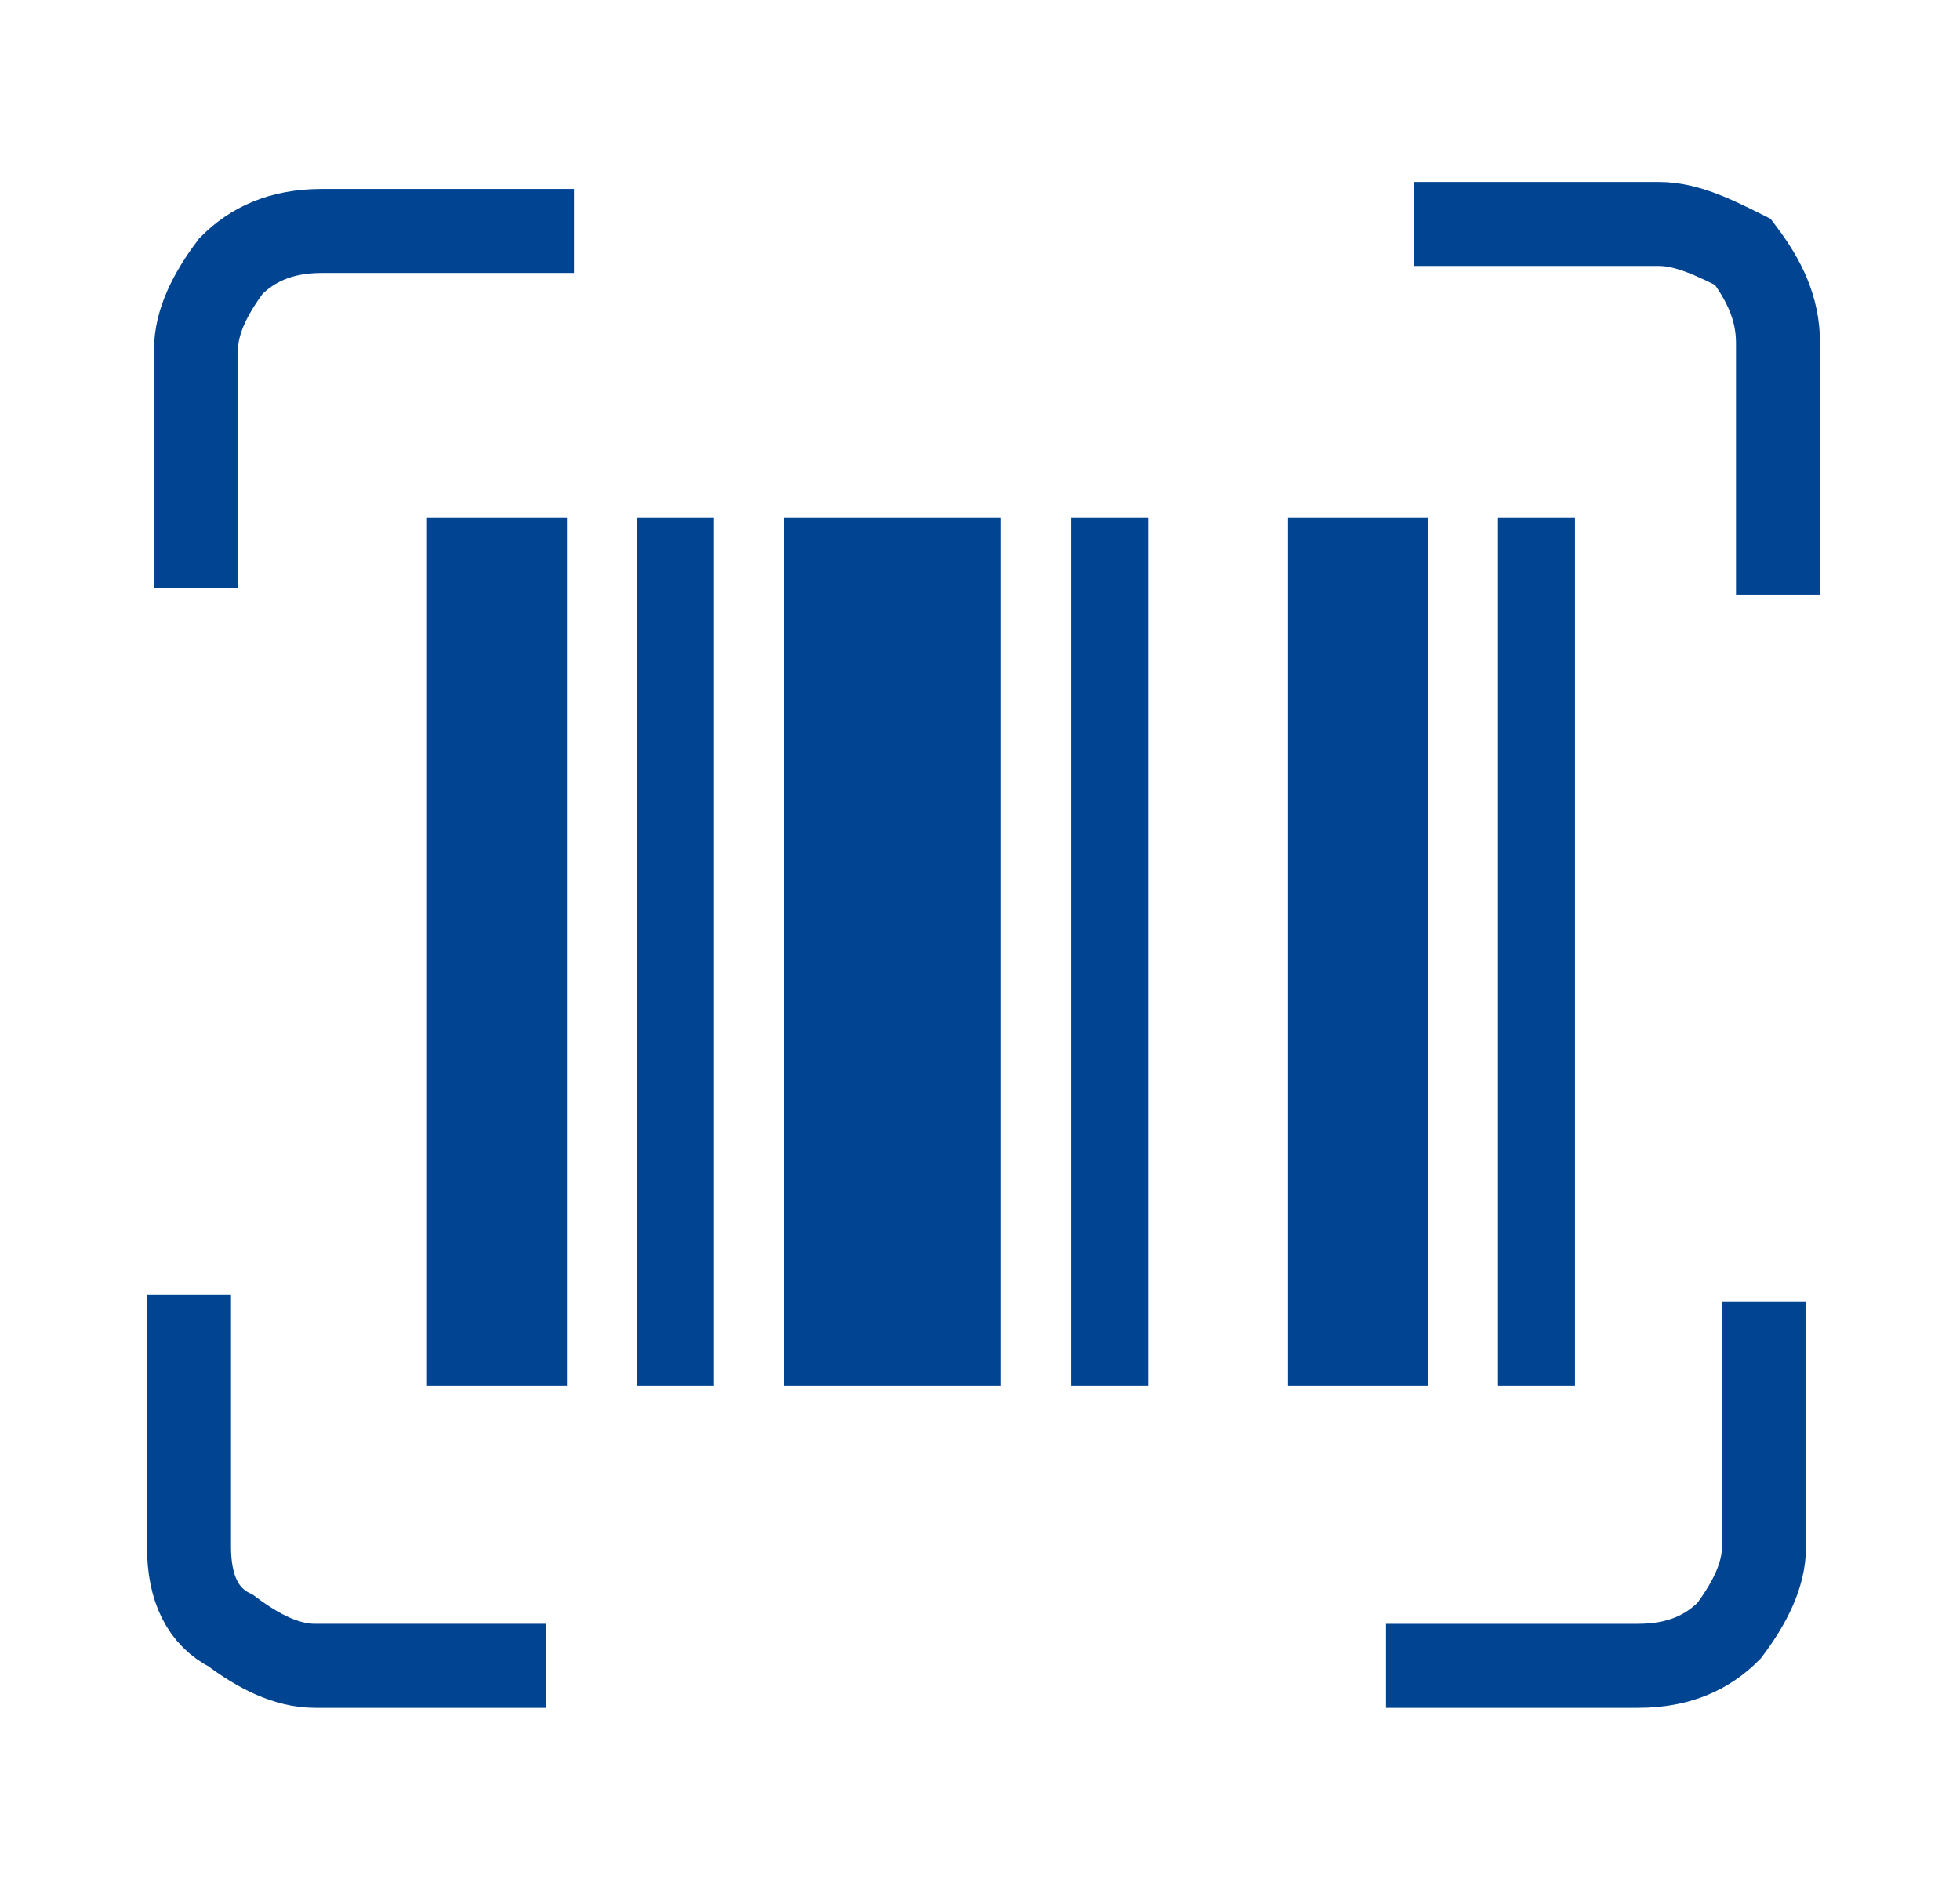
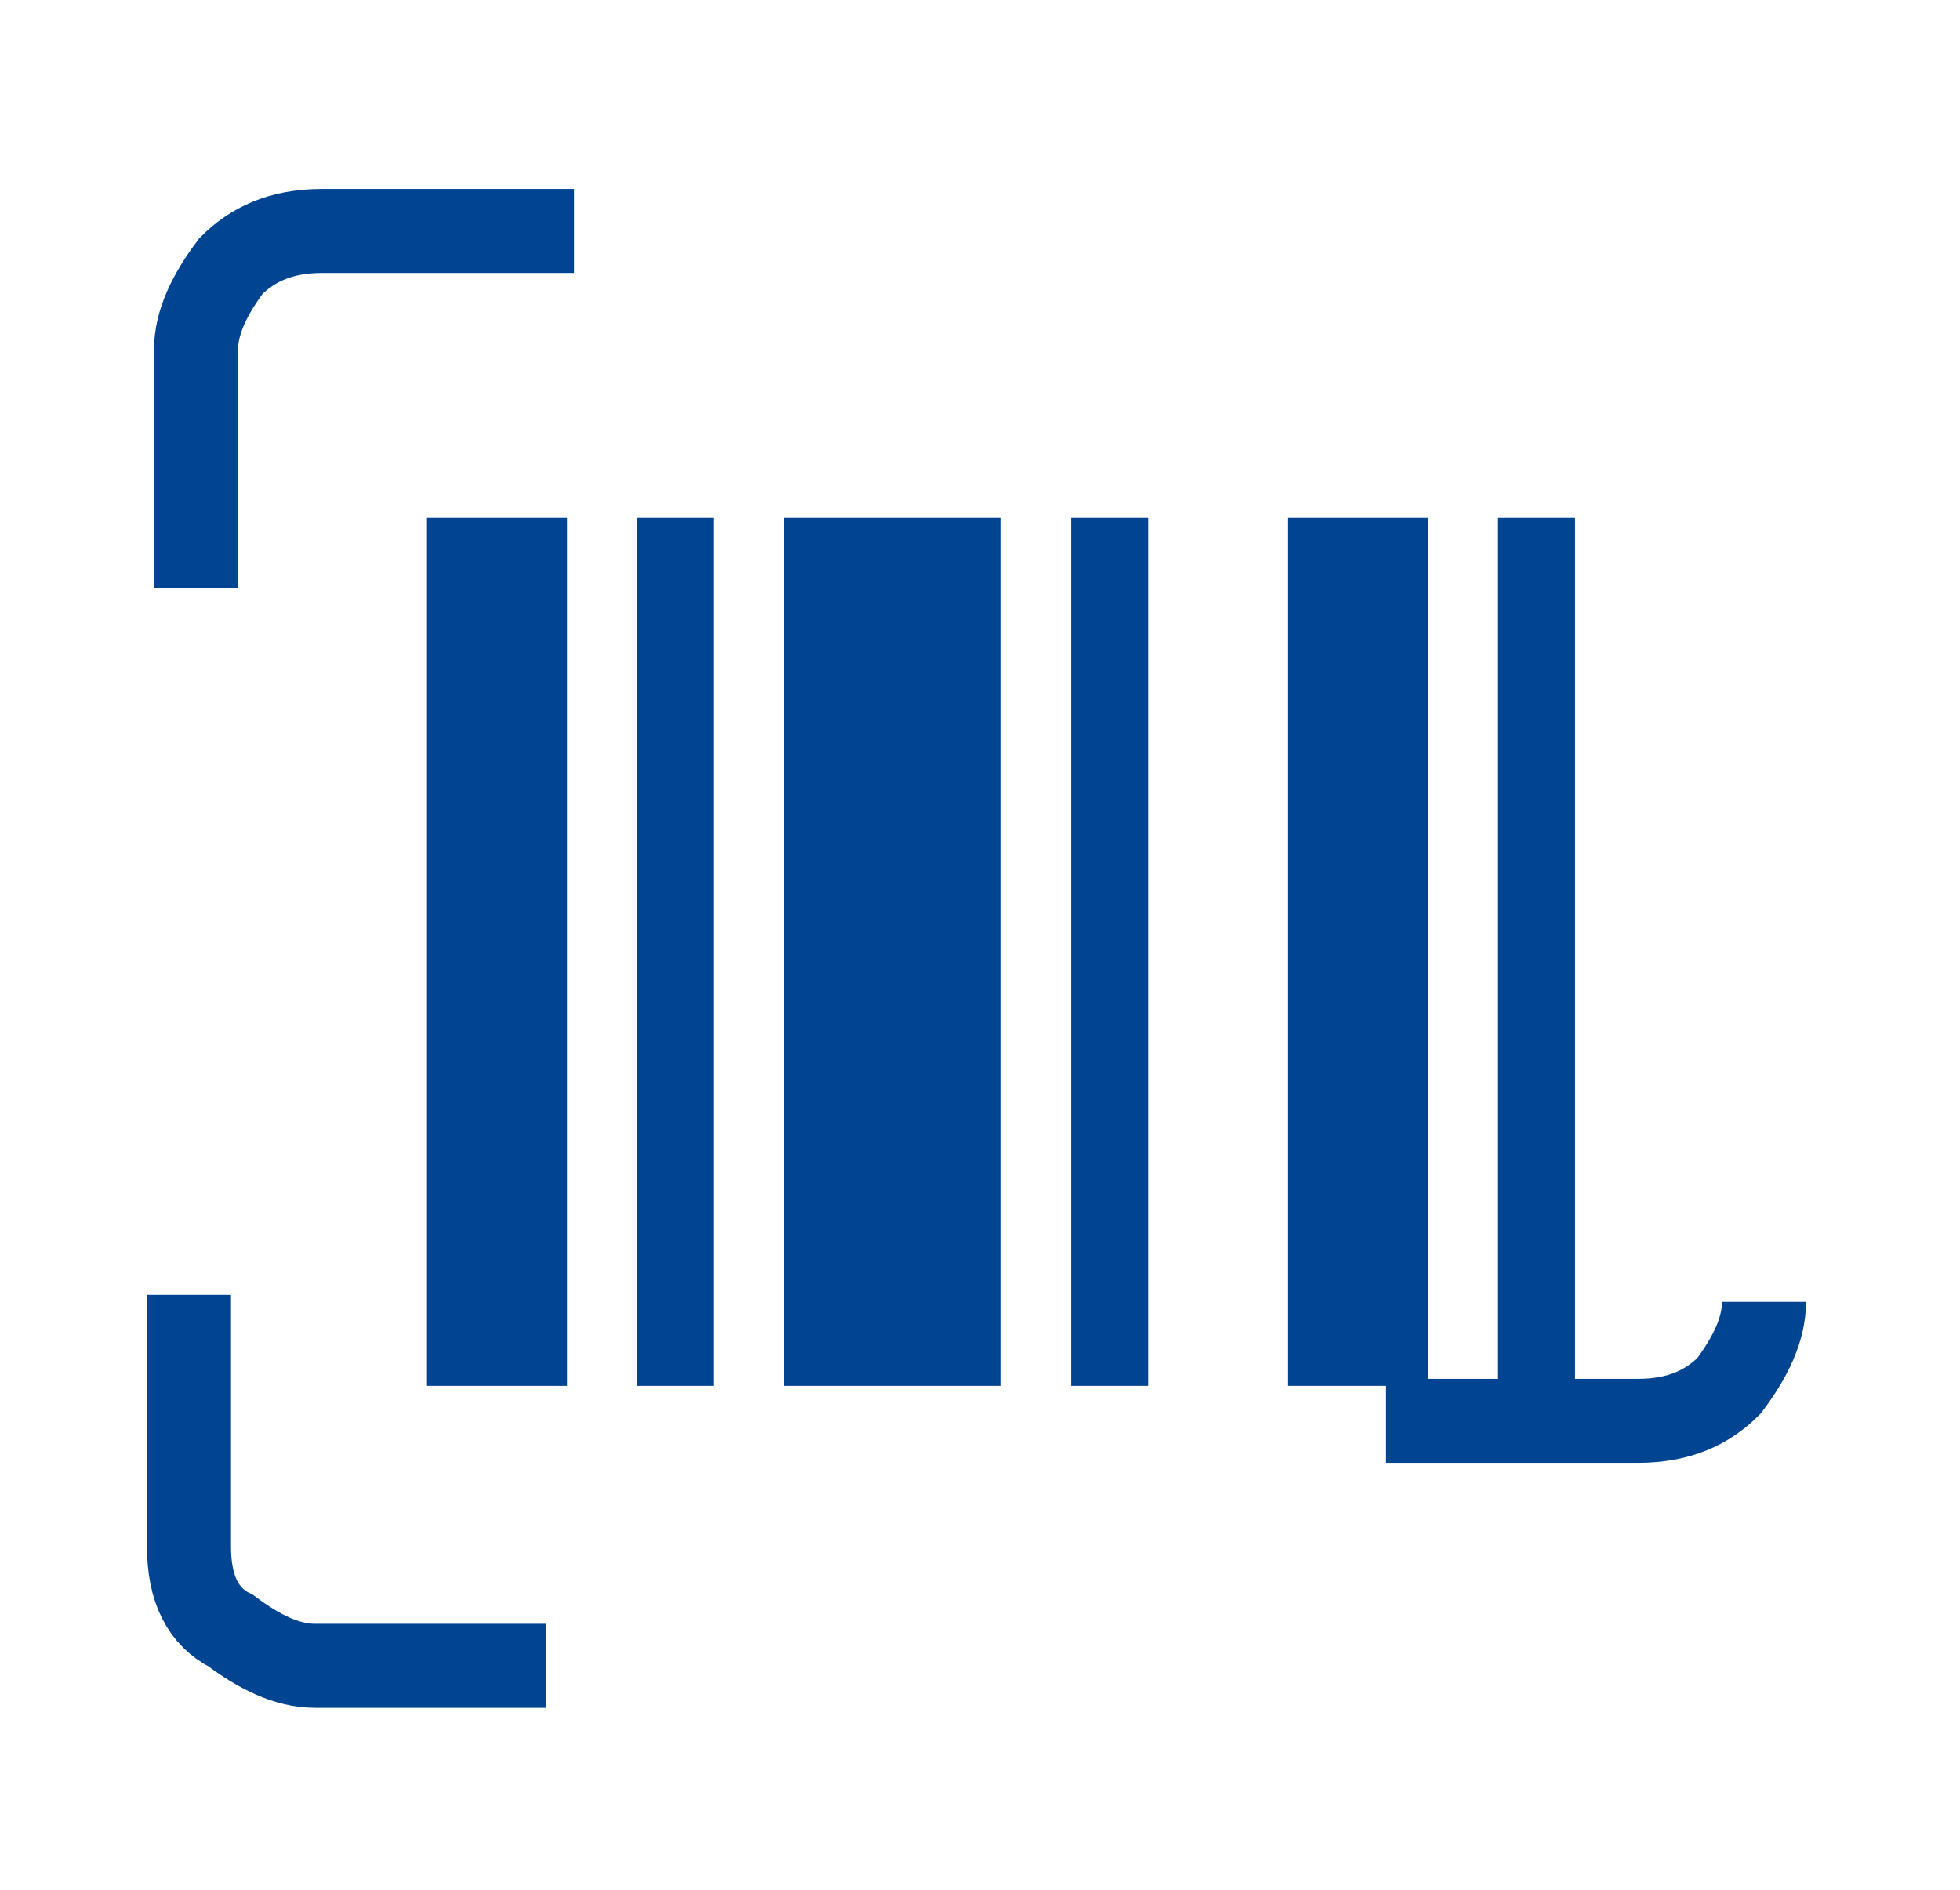
<svg xmlns="http://www.w3.org/2000/svg" version="1.1" id="Layer_1" x="0px" y="0px" viewBox="0 0 28 27" style="enable-background:new 0 0 28 27;" xml:space="preserve">
  <style type="text/css">
	.st0{fill:#004492;}
	.st1{fill:none;stroke:#004492;stroke-width:1.2;stroke-miterlimit:10;}
</style>
  <g>
    <path class="st0" d="M6.1,7.4h2v12.4h-2V7.4 M9.1,7.4h1.1v12.4H9.1V7.4 M11.2,7.4h3.1v12.4h-3.1L11.2,7.4 M15.3,7.4h1.1v12.4h-1.1   L15.3,7.4 M18.4,7.4h2v12.4h-2V7.4 M21.4,7.4h1.1v12.4h-1.1V7.4" />
    <path class="st1" d="M2.8,8.4V5c0-0.4,0.2-0.8,0.5-1.2l0,0C3.6,3.5,4,3.3,4.6,3.3h3.6" />
-     <path class="st1" d="M20.2,3.2h3.5c0.4,0,0.8,0.2,1.2,0.4l0,0c0.3,0.4,0.5,0.8,0.5,1.3v3.6" />
-     <path class="st1" d="M25.2,18.6v3.5c0,0.4-0.2,0.8-0.5,1.2l0,0c-0.3,0.3-0.7,0.5-1.3,0.5h-3.6" />
+     <path class="st1" d="M25.2,18.6c0,0.4-0.2,0.8-0.5,1.2l0,0c-0.3,0.3-0.7,0.5-1.3,0.5h-3.6" />
    <path class="st1" d="M7.8,23.8H4.5c-0.4,0-0.8-0.2-1.2-0.5l0,0c-0.4-0.2-0.6-0.6-0.6-1.2v-3.6" />
  </g>
</svg>